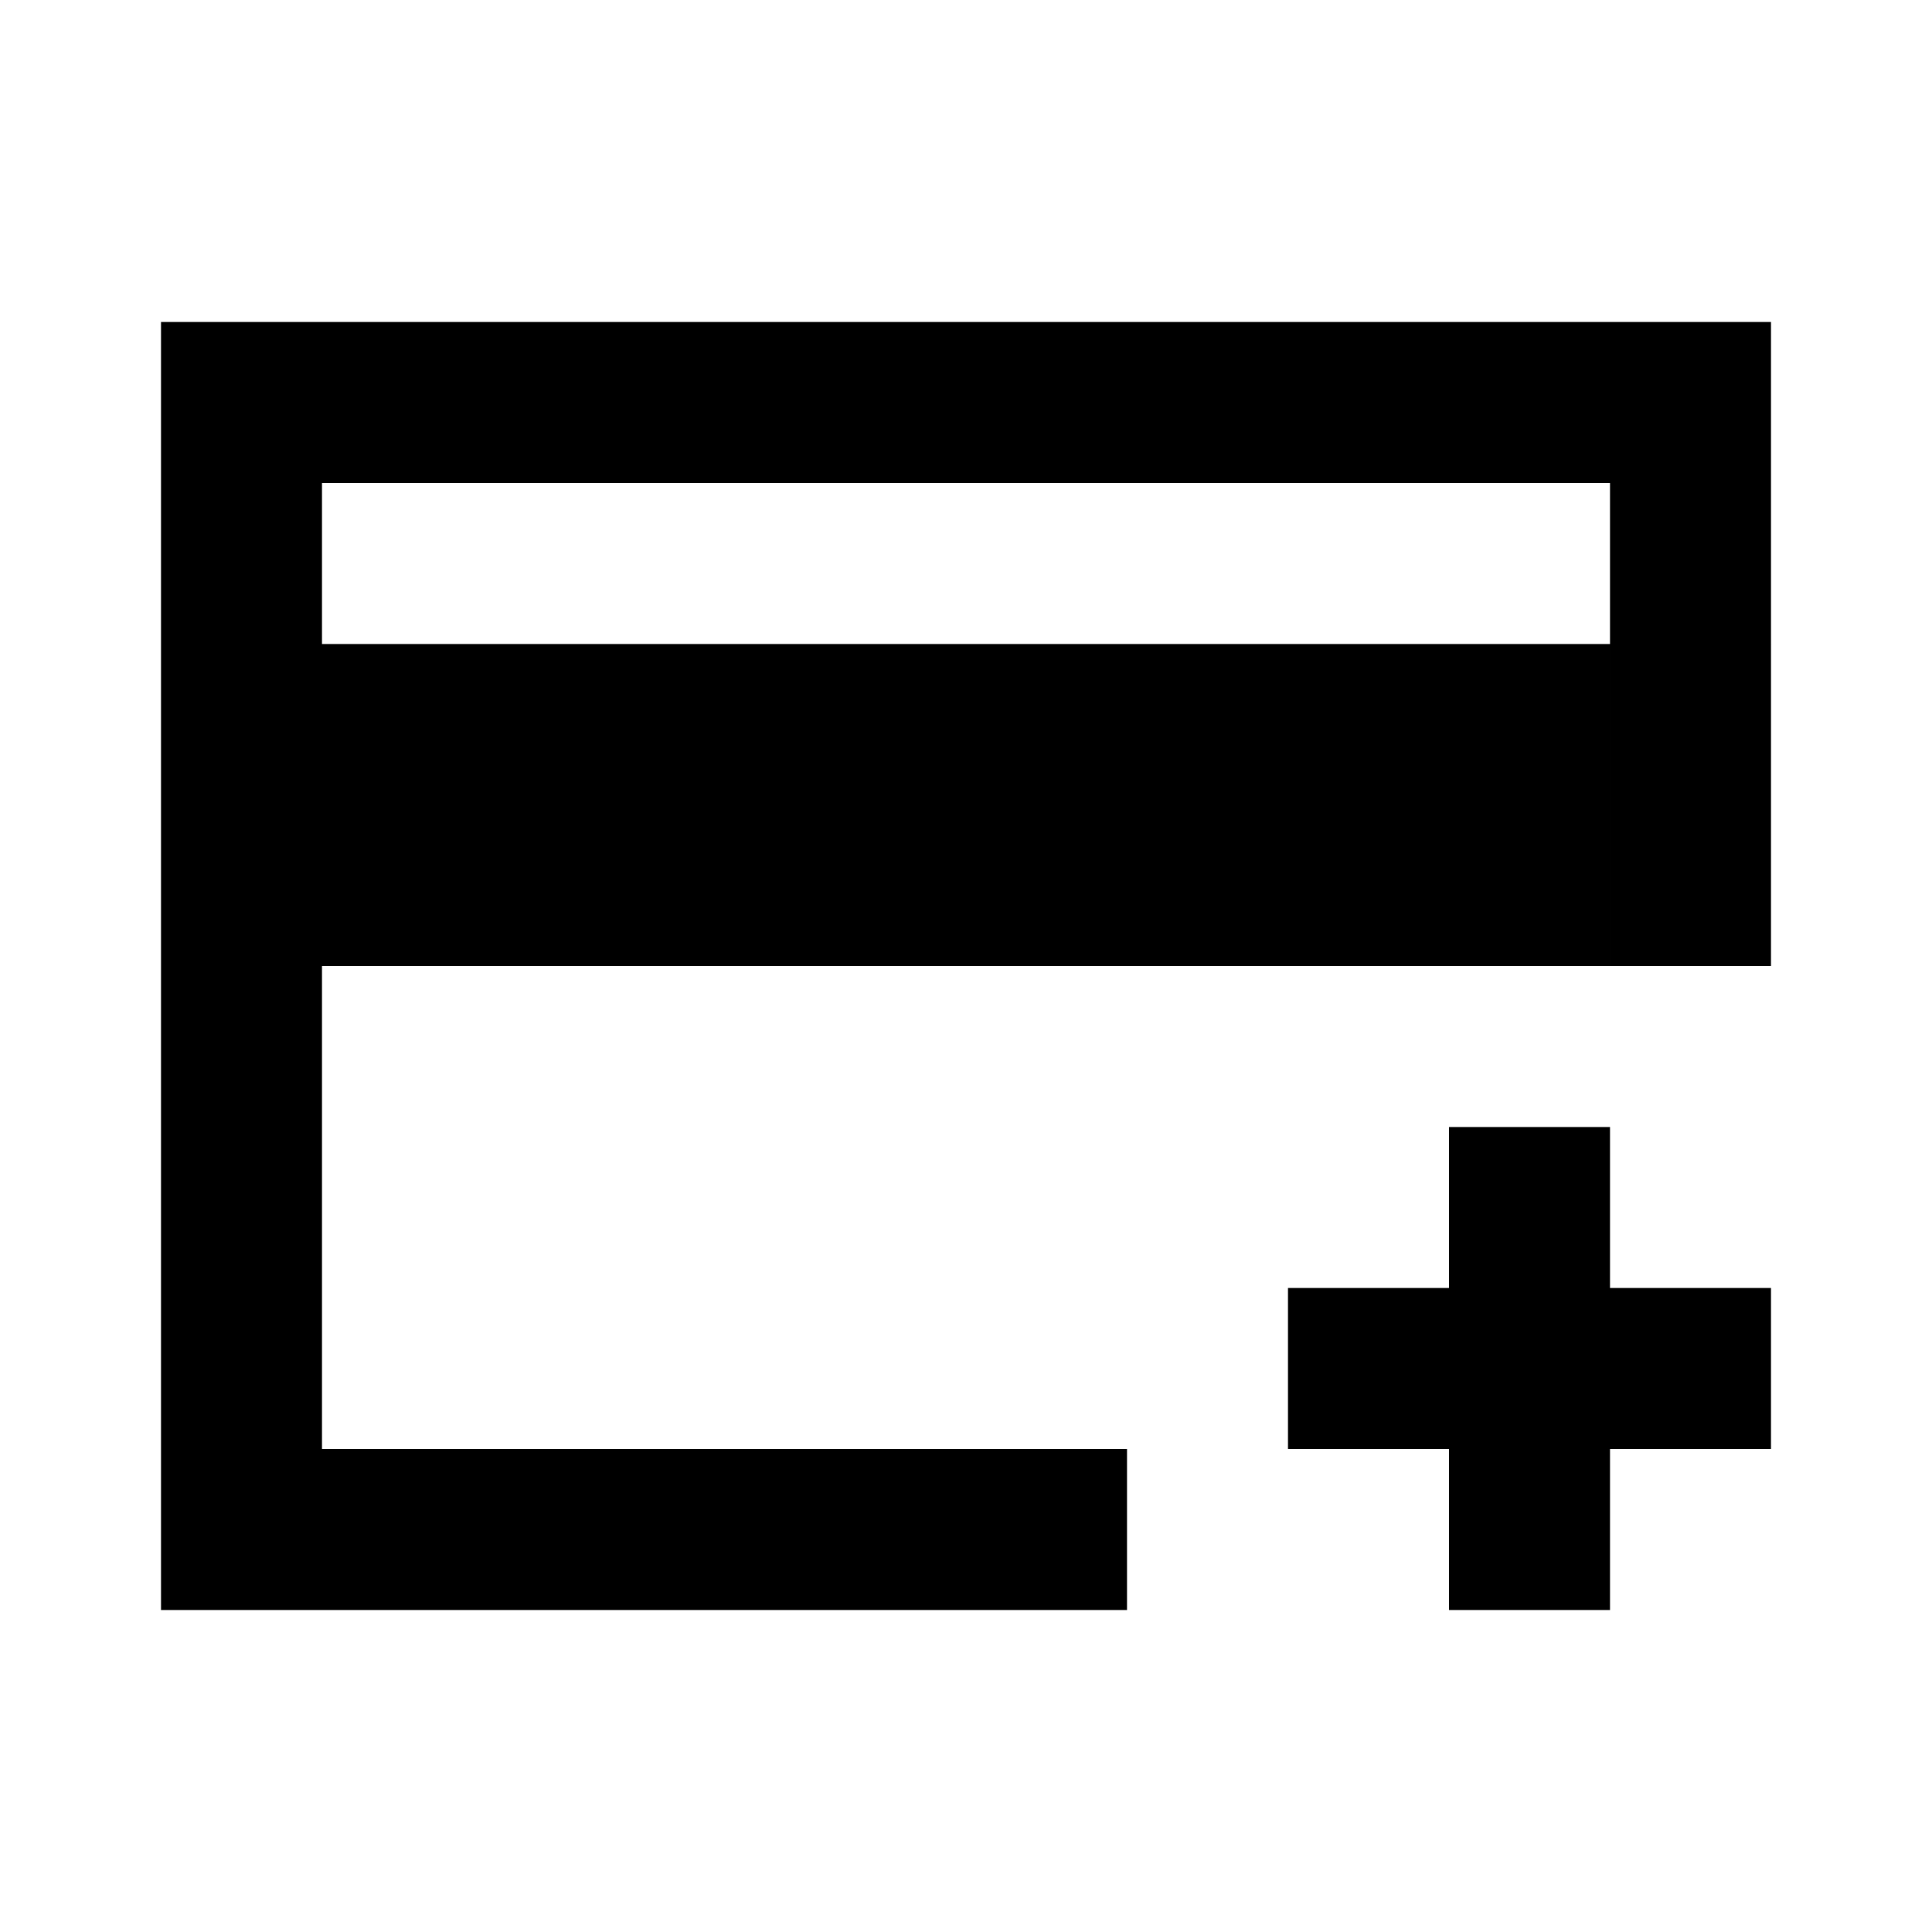
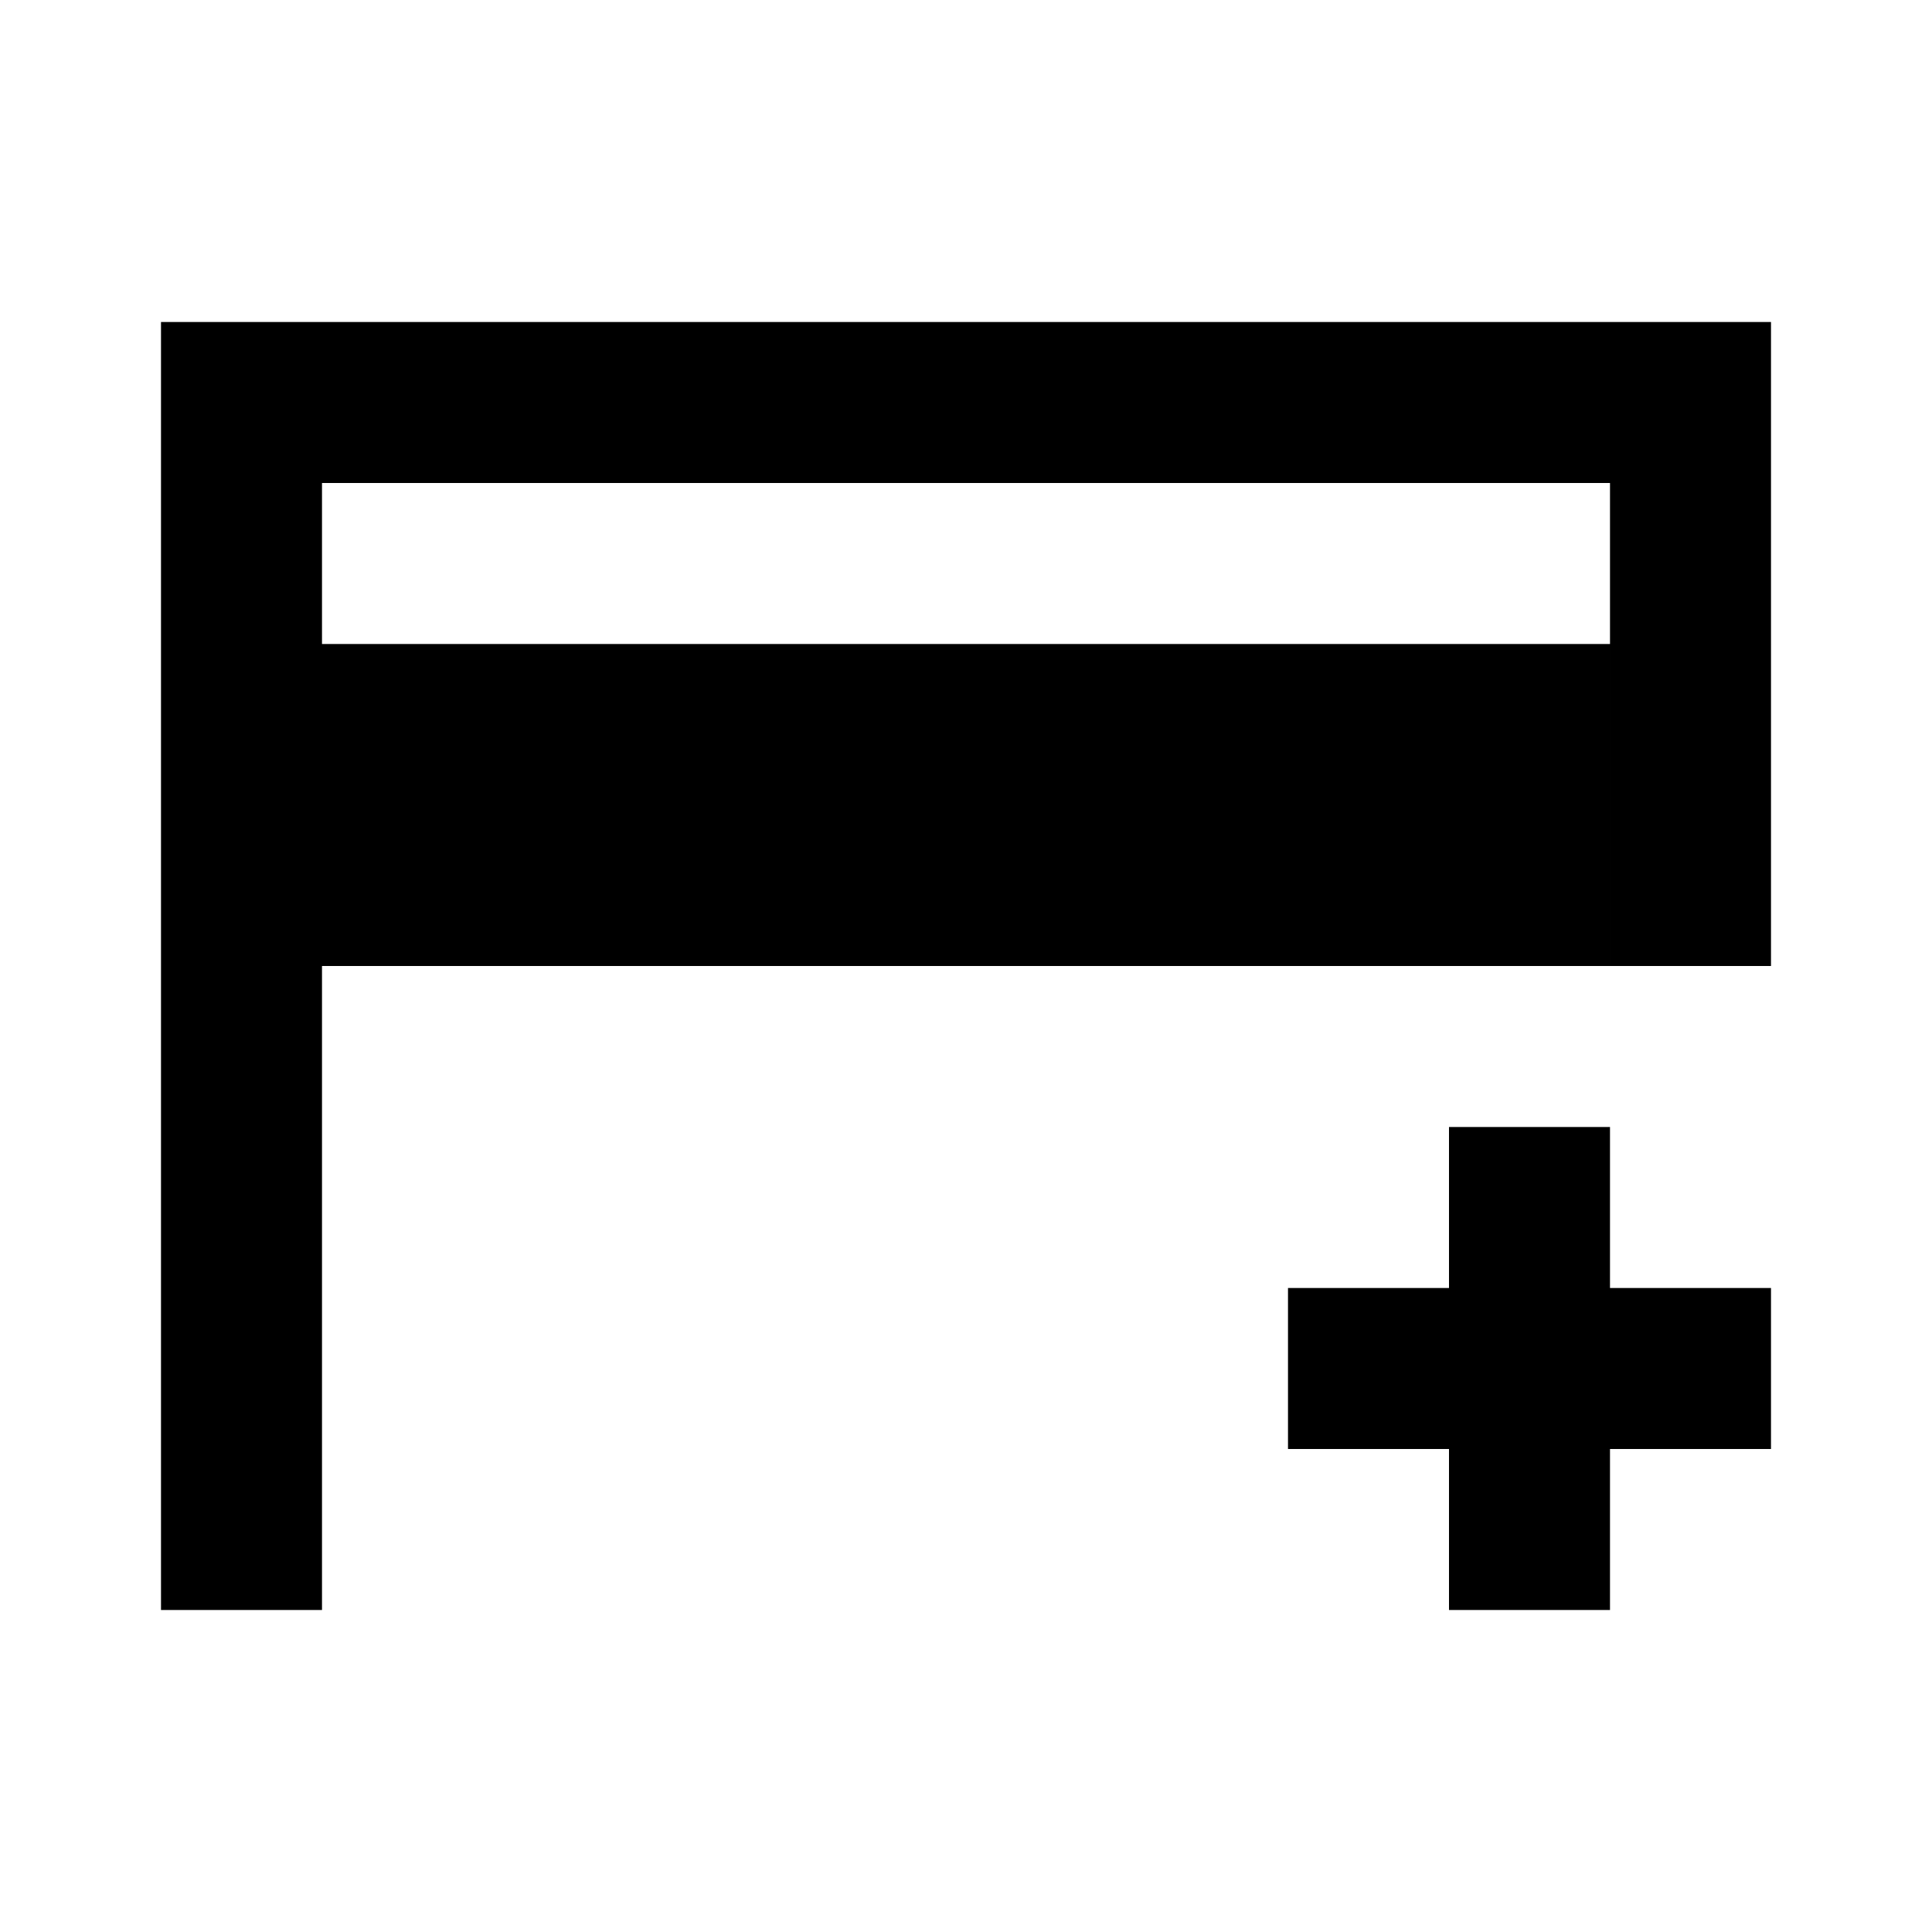
<svg xmlns="http://www.w3.org/2000/svg" width="800px" height="800px" viewBox="0 0 24 24" fill="none">
-   <path d="M2 4h18v2H4v2h16v4H4v6h10v2H2V4zm20 0h-2v8h2V4zm-4 10h2v2h2v2h-2v2h-2v-2h-2v-2h2v-2z" fill="#000000" />
+   <path d="M2 4h18v2H4v2h16v4H4v6v2H2V4zm20 0h-2v8h2V4zm-4 10h2v2h2v2h-2v2h-2v-2h-2v-2h2v-2z" fill="#000000" />
</svg>